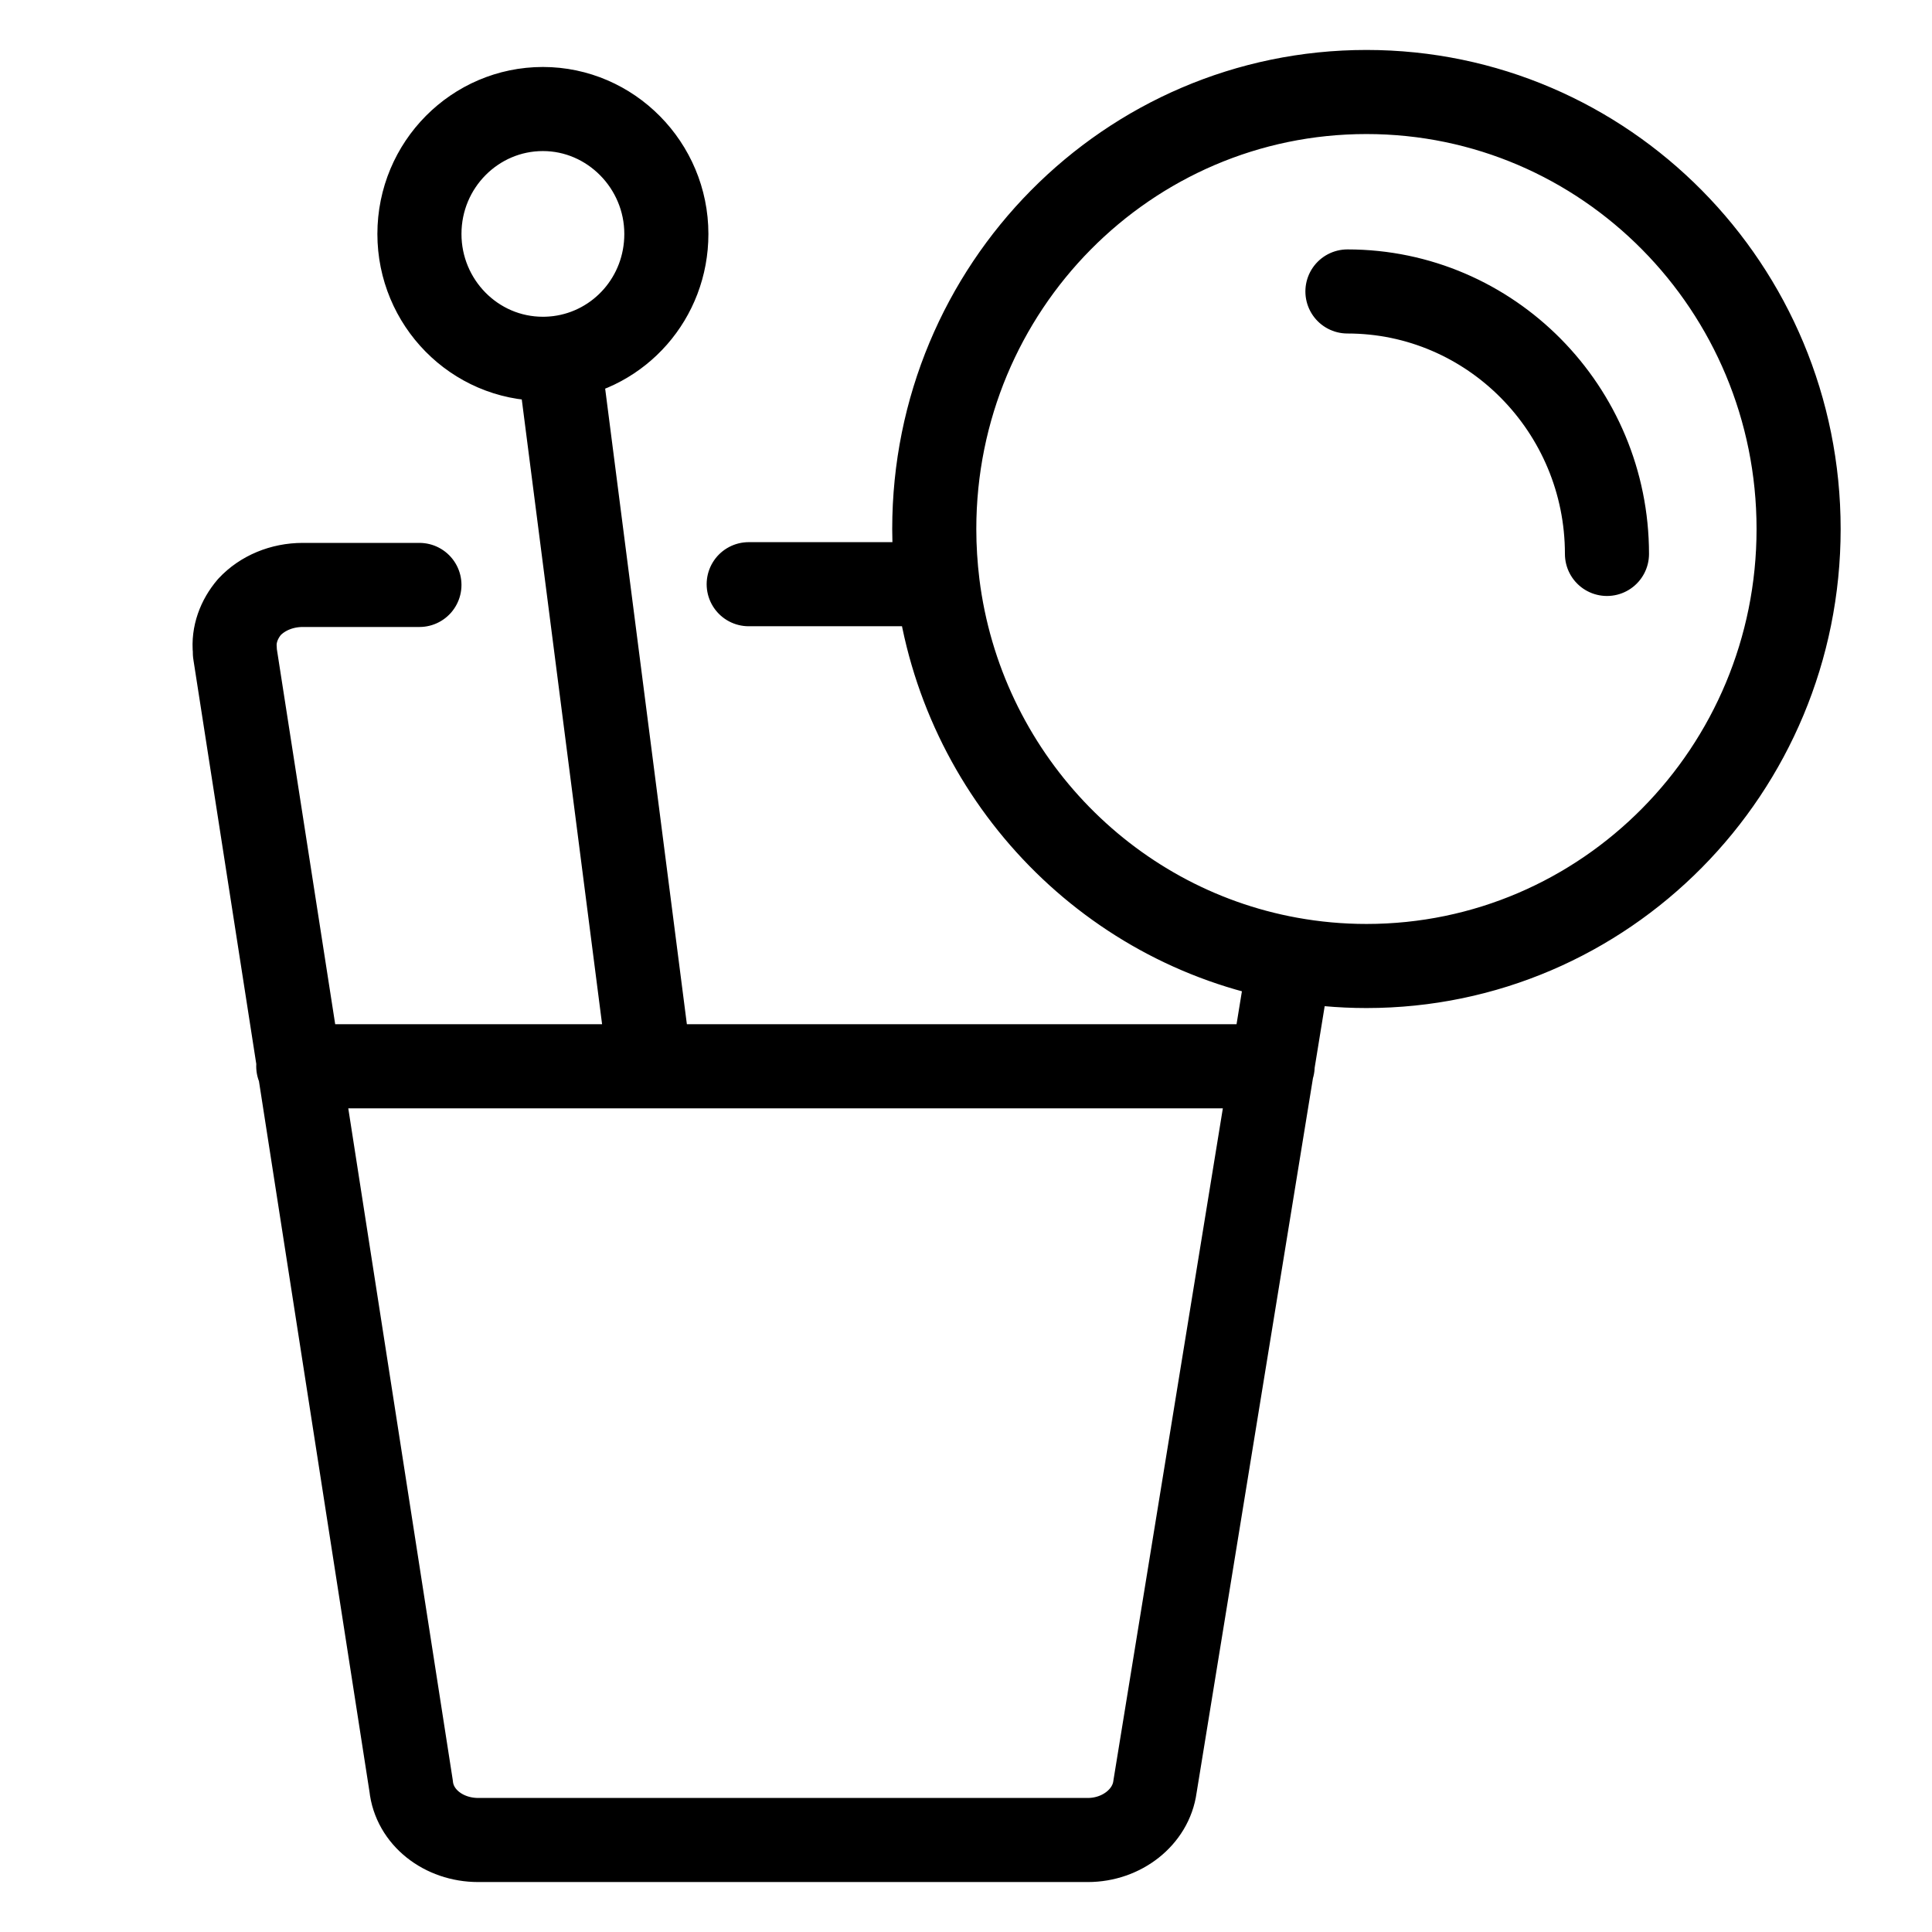
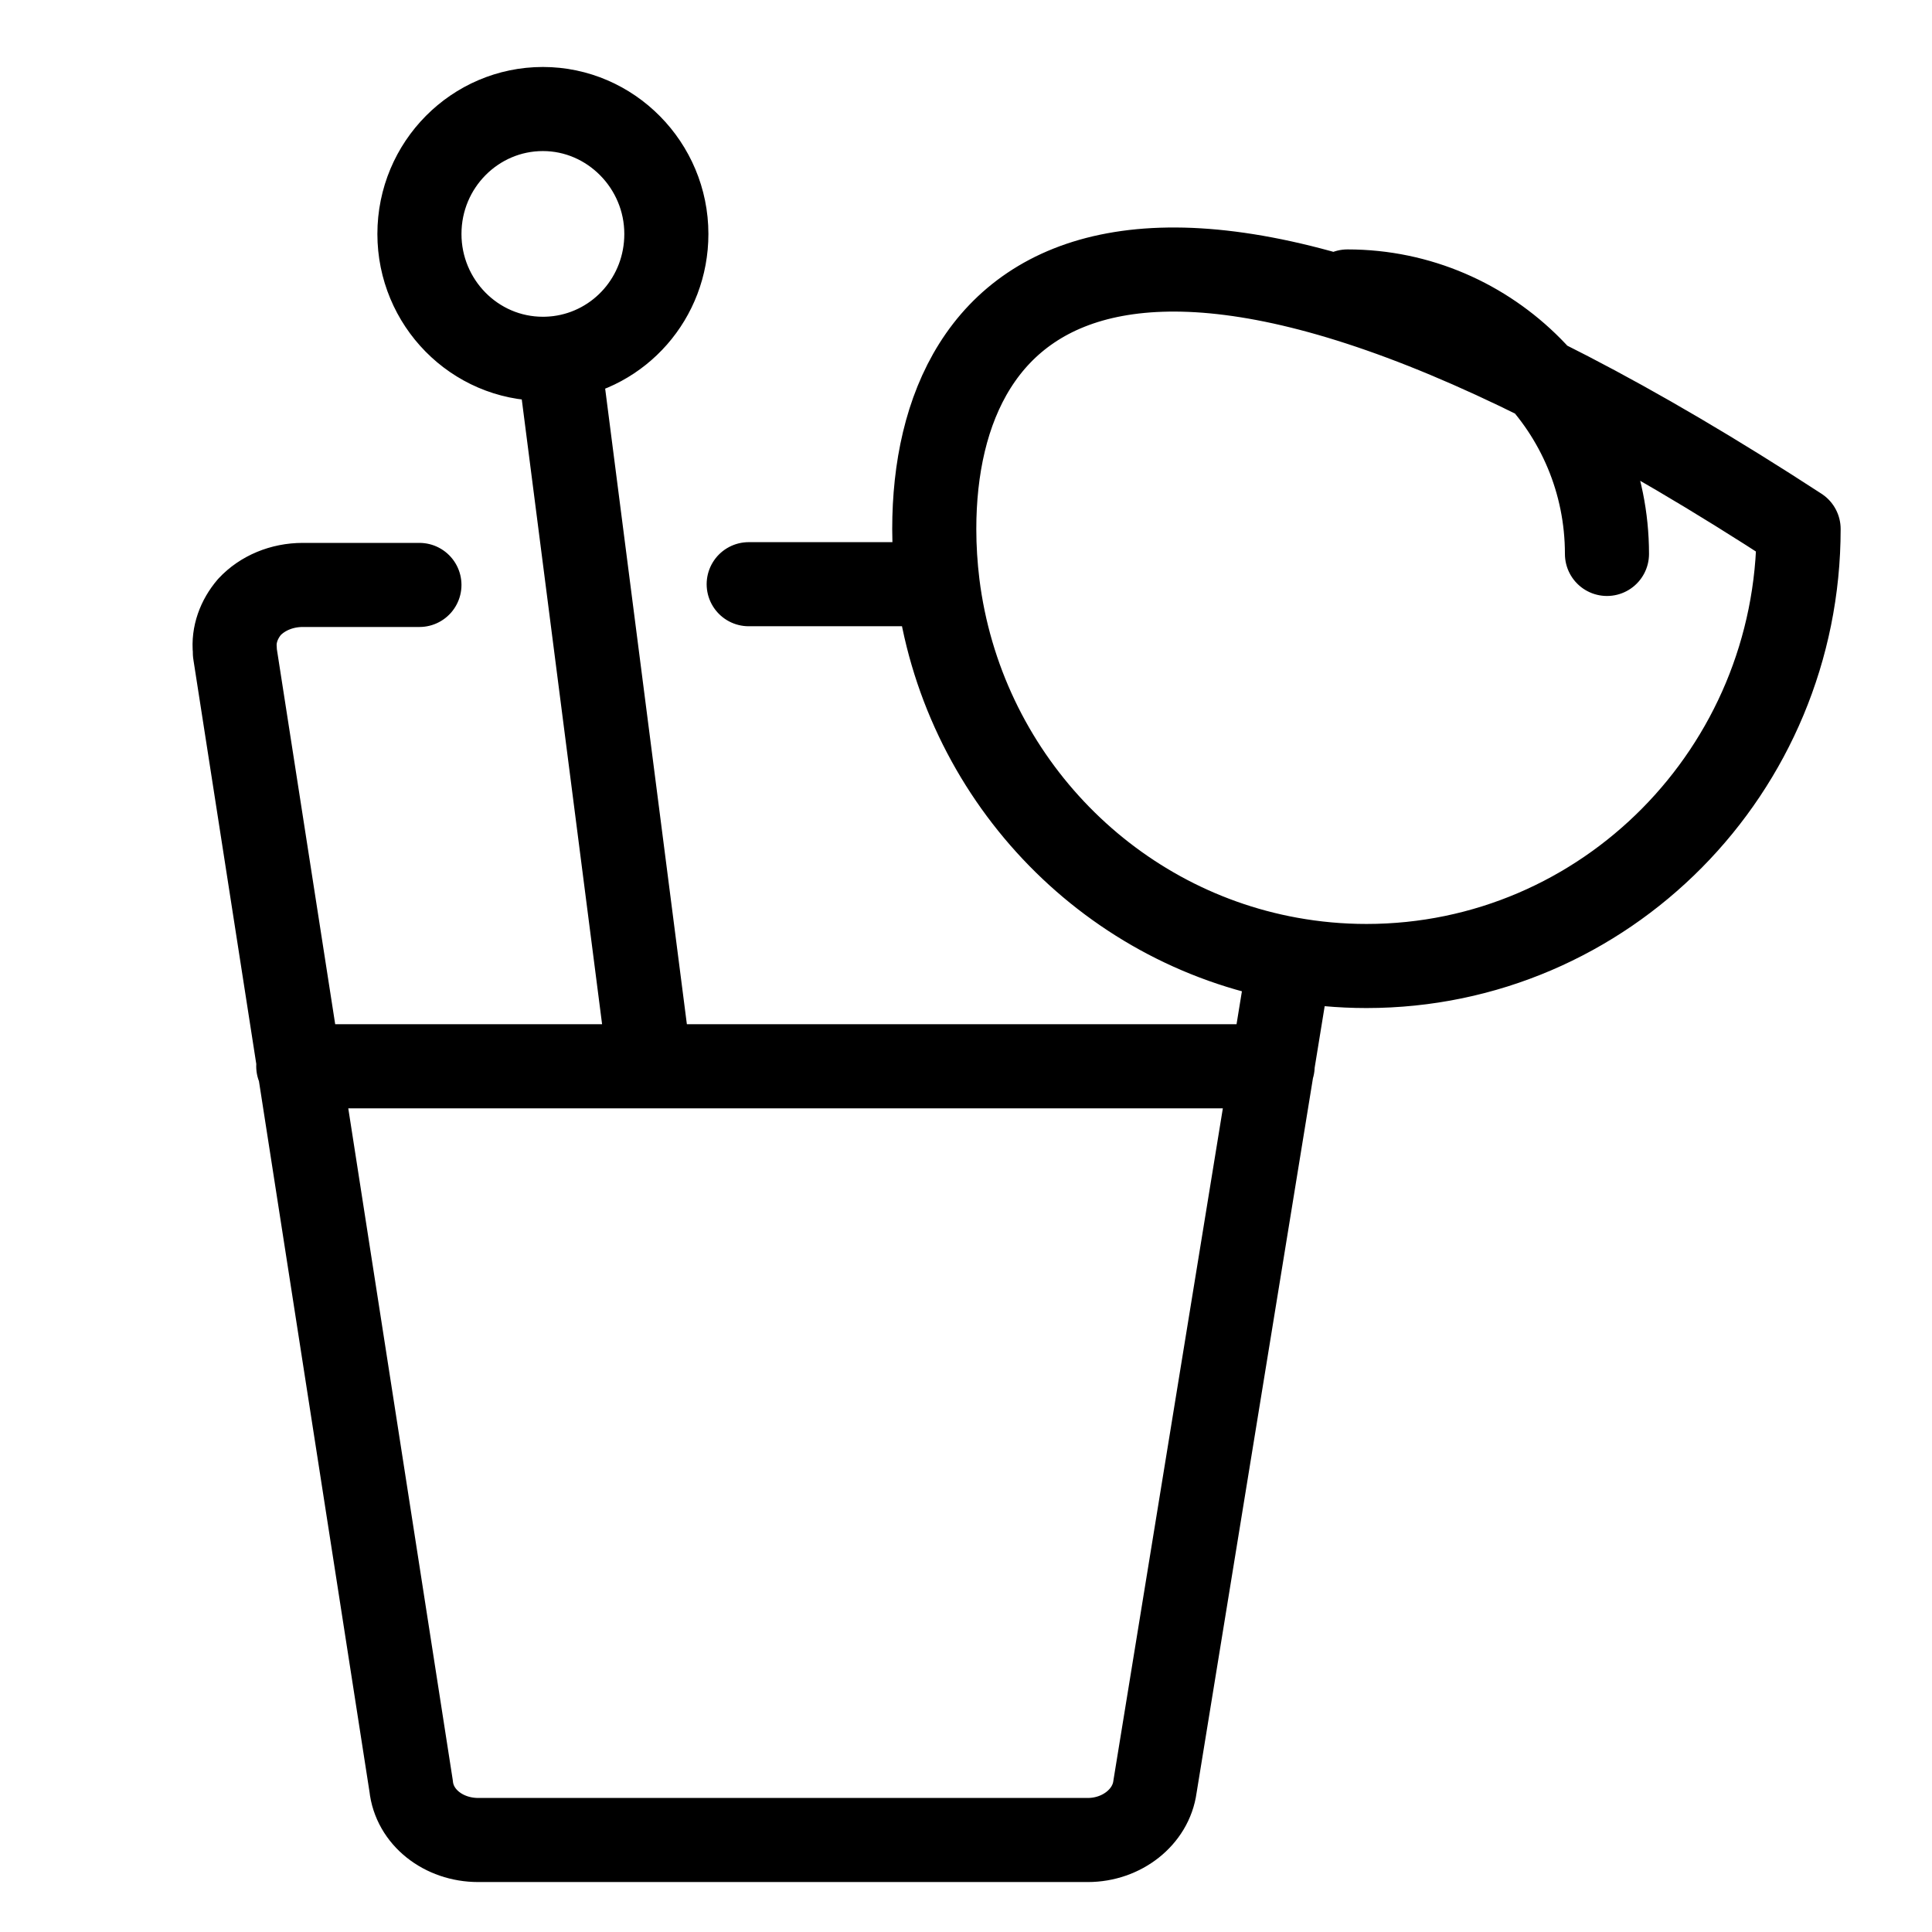
<svg xmlns="http://www.w3.org/2000/svg" width="21px" height="21px" viewBox="0 0 21 21" version="1.1">
  <title>icons/icon_beverage</title>
  <g id="icons/icon_beverage" stroke="none" stroke-width="1" fill="none" fill-rule="evenodd" stroke-linecap="round" stroke-linejoin="round">
    <g id="icon_beverage" transform="translate(2, 1)" stroke="#000000" stroke-width="0.914">
-       <path d="M6.138,5.35 L8.192,5.35 M2.559,5.358 L1.291,5.358 C1.063,5.358 0.852,5.447 0.711,5.598 C0.597,5.732 0.535,5.9 0.553,6.069 L0.553,6.096 L2.469,18.414 C2.504,18.751 2.82,19 3.198,19 L9.824,19 C10.193,19 10.51,18.751 10.554,18.422 L12.019,9.425 M1.242,10.59 L5.064,10.59 M11.833,10.59 L5.064,10.59 M4.074,2.889 C4.736,2.803 5.243,2.236 5.243,1.543 C5.243,0.797 4.638,0.185 3.901,0.185 C3.164,0.185 2.559,0.79 2.559,1.543 C2.559,2.288 3.157,2.9 3.901,2.9 C3.96,2.9 4.017,2.896 4.074,2.889 Z M4.074,2.889 L5.064,10.59 M12.646,2.168 C14.202,2.168 15.467,3.448 15.467,5.021 M12.019,9.425 C12.289,9.474 12.568,9.5 12.853,9.5 C15.447,9.5 17.55,7.373 17.55,4.75 C17.55,2.127 15.447,0 12.853,0 C10.258,0 8.155,2.127 8.155,4.75 C8.155,4.953 8.168,5.153 8.192,5.35 M12.019,9.425 C10.013,9.062 8.449,7.412 8.192,5.35" id="Shape" />
+       <path d="M6.138,5.35 L8.192,5.35 M2.559,5.358 L1.291,5.358 C1.063,5.358 0.852,5.447 0.711,5.598 C0.597,5.732 0.535,5.9 0.553,6.069 L0.553,6.096 L2.469,18.414 C2.504,18.751 2.82,19 3.198,19 L9.824,19 C10.193,19 10.51,18.751 10.554,18.422 L12.019,9.425 M1.242,10.59 L5.064,10.59 M11.833,10.59 L5.064,10.59 M4.074,2.889 C4.736,2.803 5.243,2.236 5.243,1.543 C5.243,0.797 4.638,0.185 3.901,0.185 C3.164,0.185 2.559,0.79 2.559,1.543 C2.559,2.288 3.157,2.9 3.901,2.9 C3.96,2.9 4.017,2.896 4.074,2.889 Z M4.074,2.889 L5.064,10.59 M12.646,2.168 C14.202,2.168 15.467,3.448 15.467,5.021 M12.019,9.425 C12.289,9.474 12.568,9.5 12.853,9.5 C15.447,9.5 17.55,7.373 17.55,4.75 C10.258,0 8.155,2.127 8.155,4.75 C8.155,4.953 8.168,5.153 8.192,5.35 M12.019,9.425 C10.013,9.062 8.449,7.412 8.192,5.35" id="Shape" />
    </g>
  </g>
</svg>